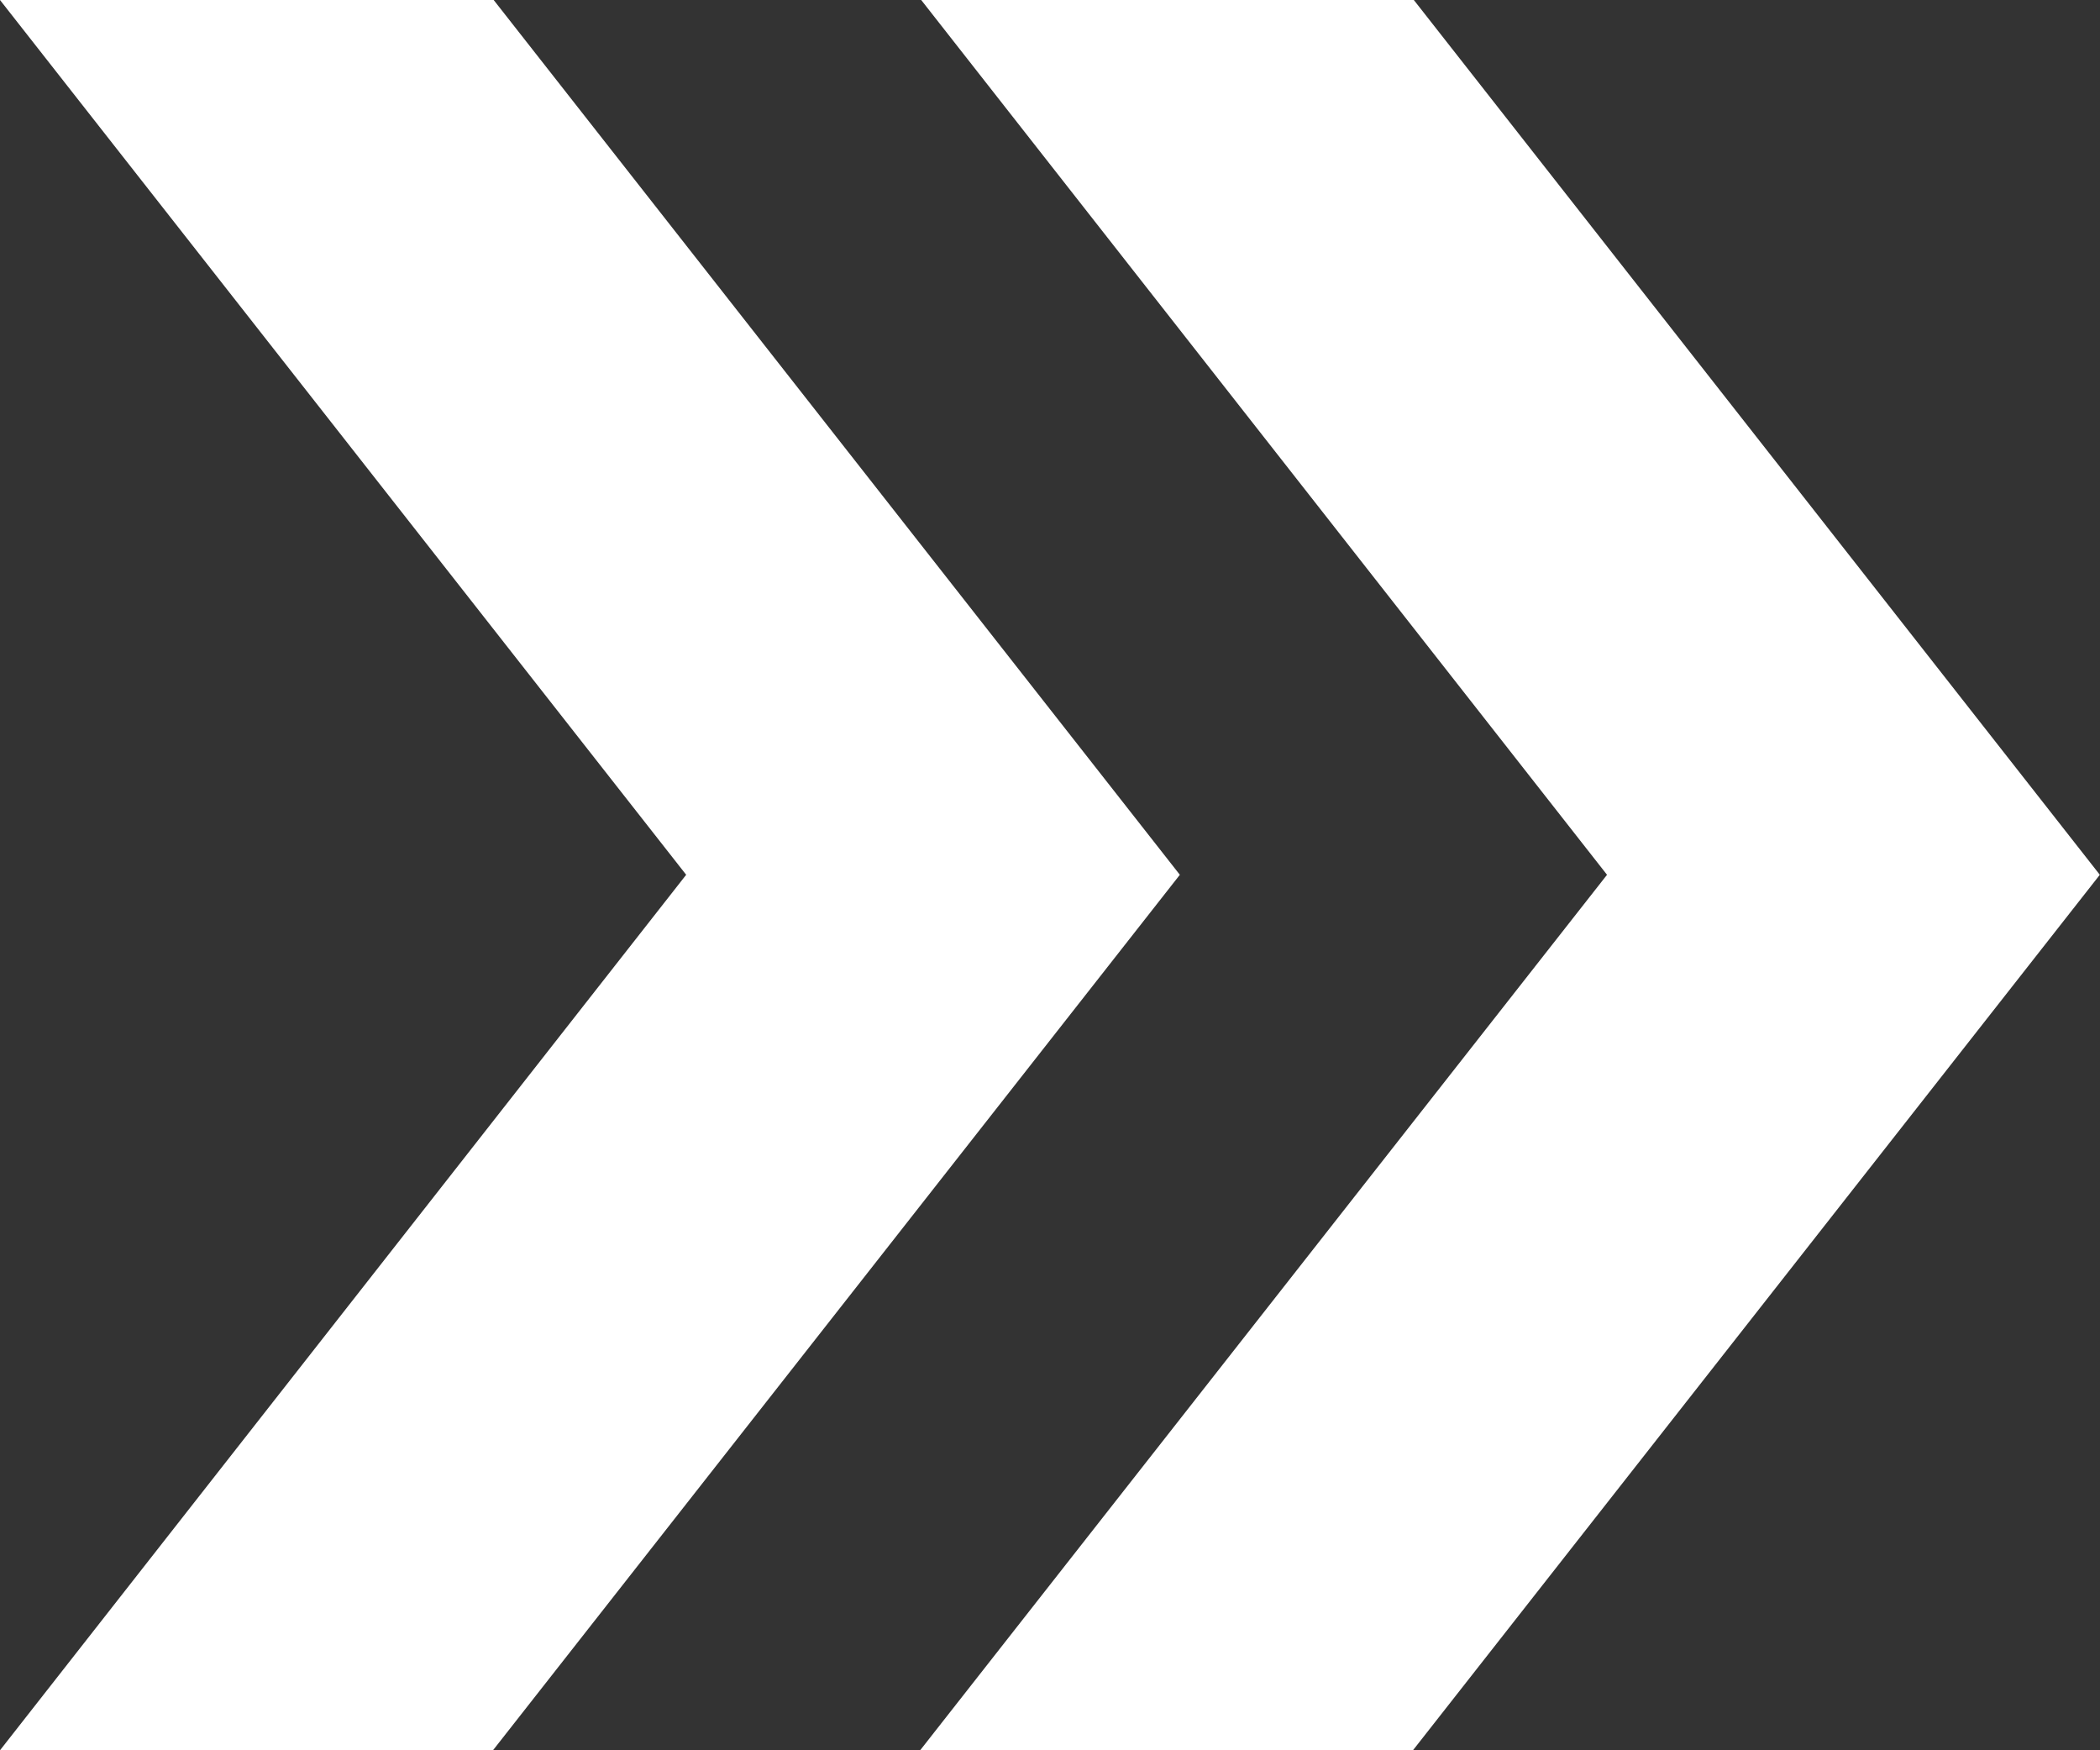
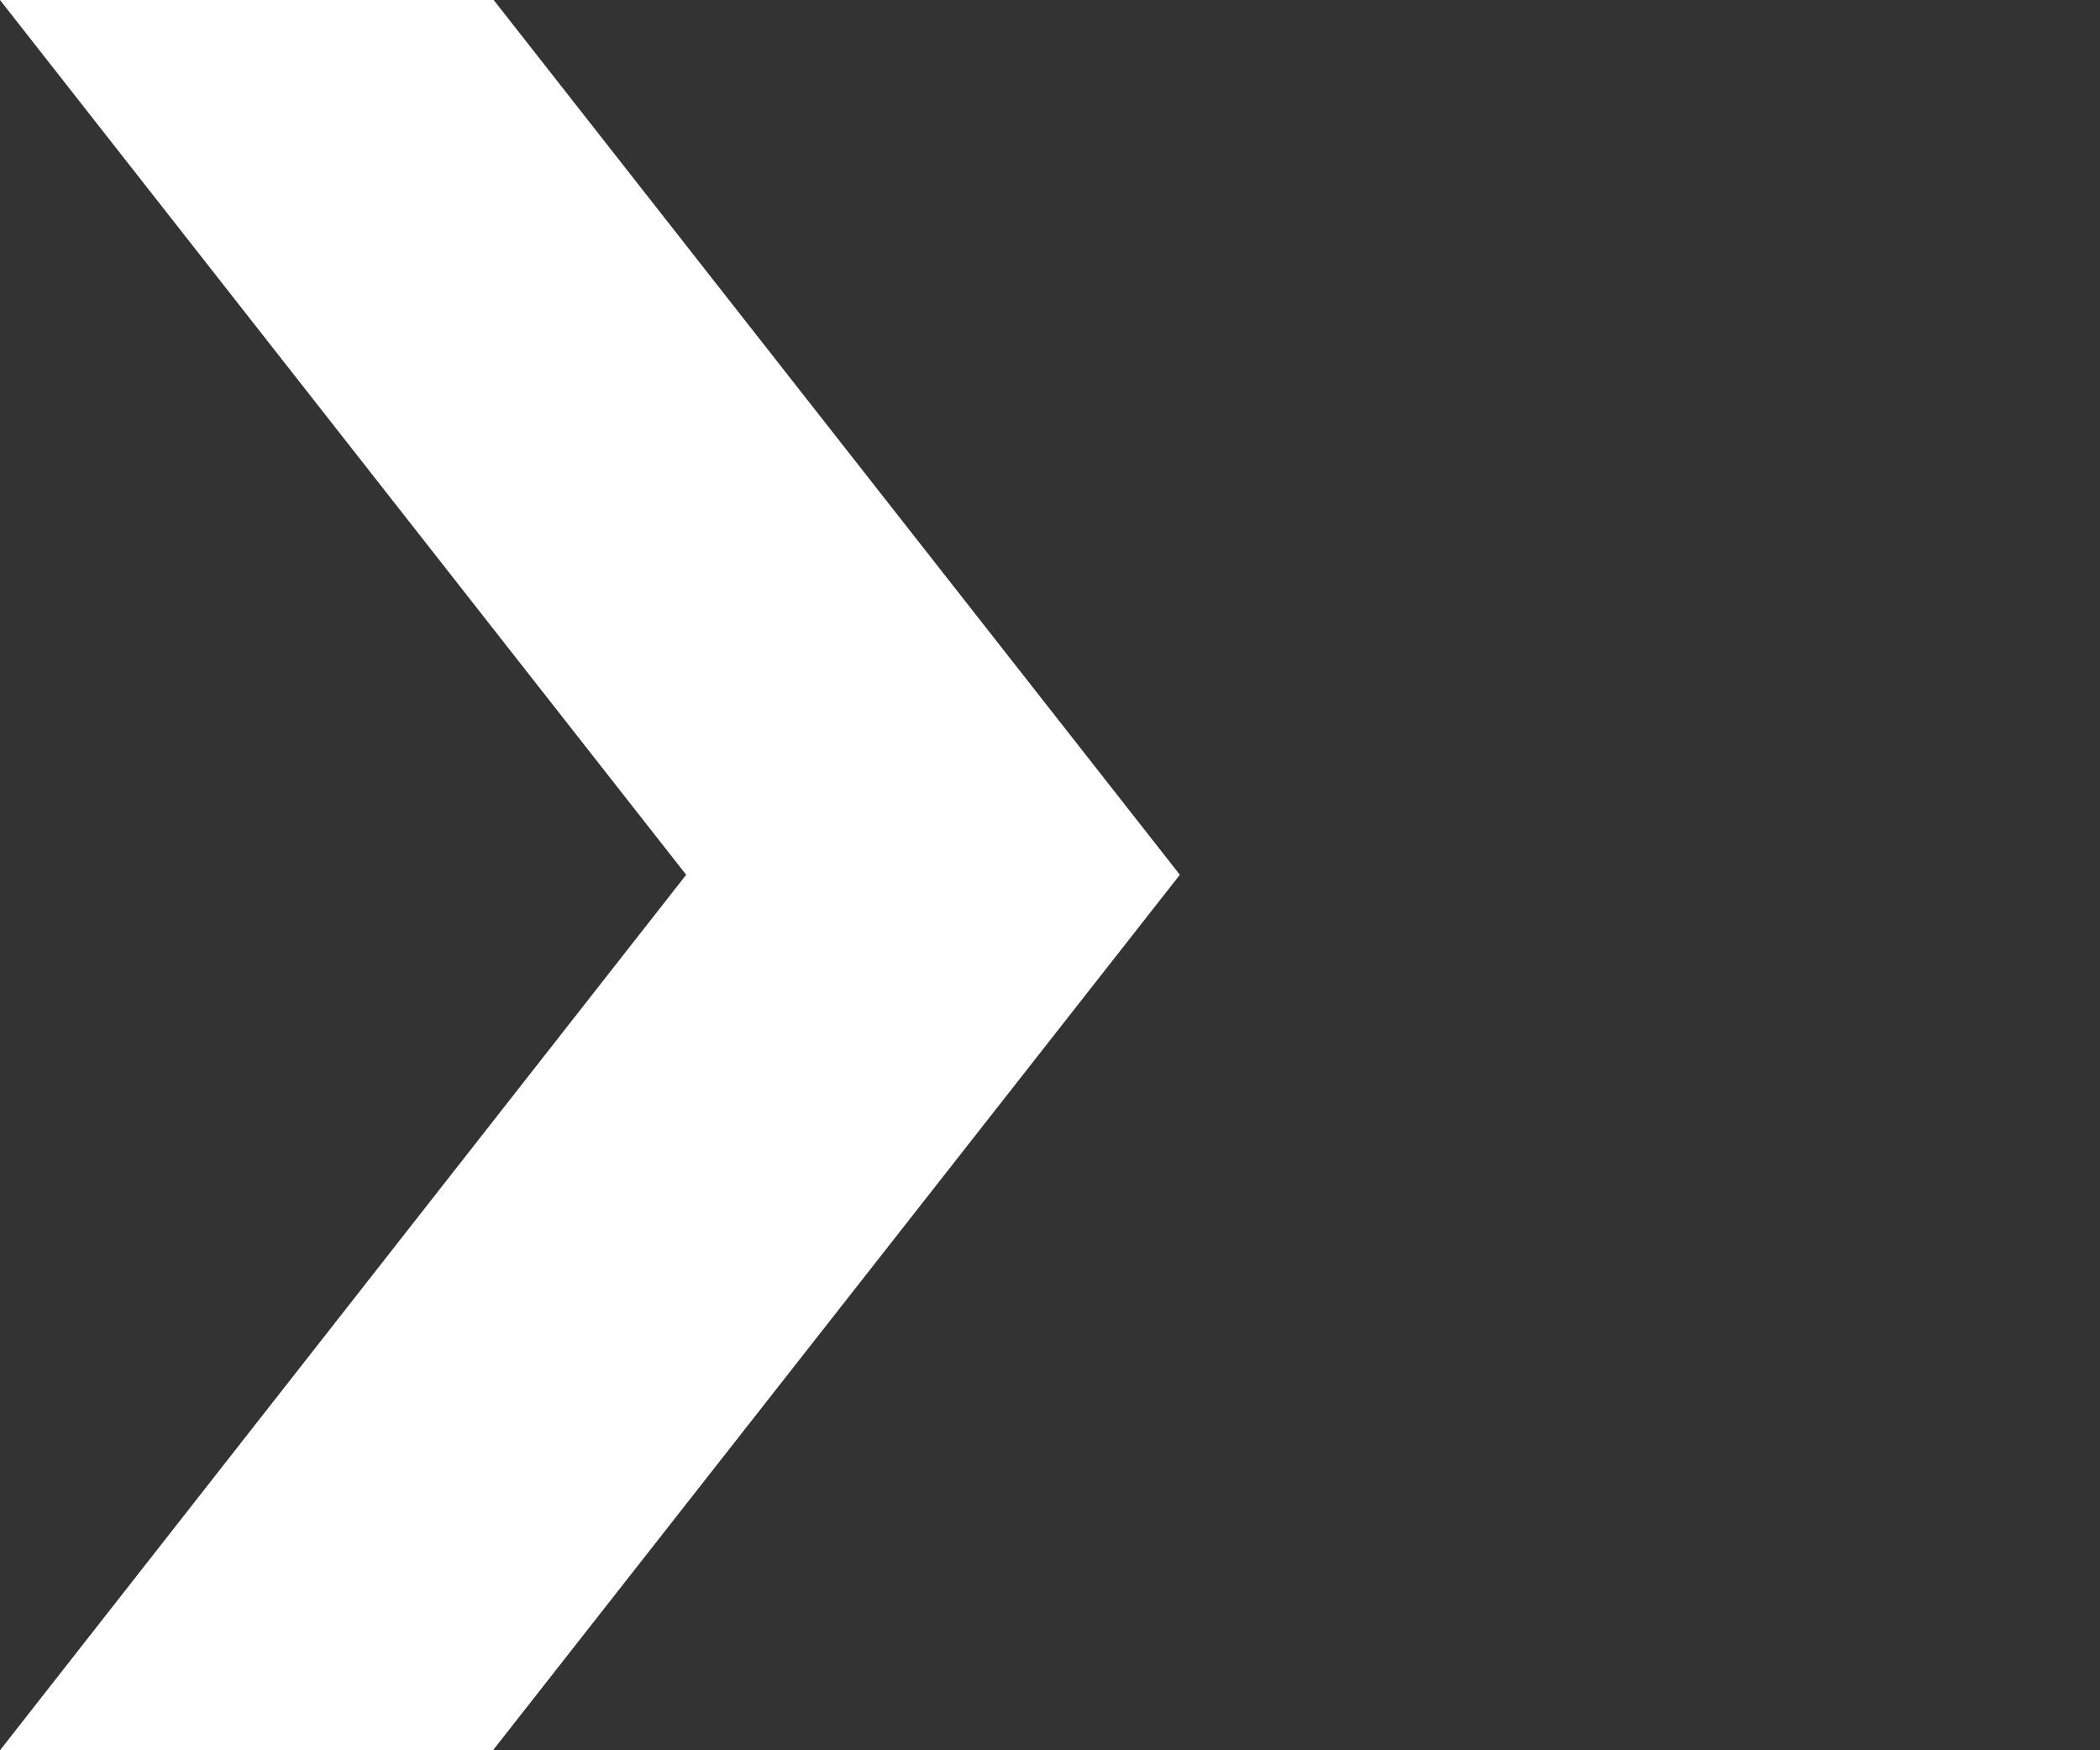
<svg xmlns="http://www.w3.org/2000/svg" width="12" height="10" viewBox="0 0 12 10" fill="none">
  <rect x="0" y="0" width="12" height="10" fill="#333333" stroke="none" />
-   <path d="M8.079 0H5.264L9.183 4.998L5.258 10H8.074L11.999 4.998L8.079 0Z" fill="white" />
  <path d="M2.817 10L6.742 4.998L2.821 0H0L3.921 4.998L0 10H2.817Z" fill="white" />
</svg>